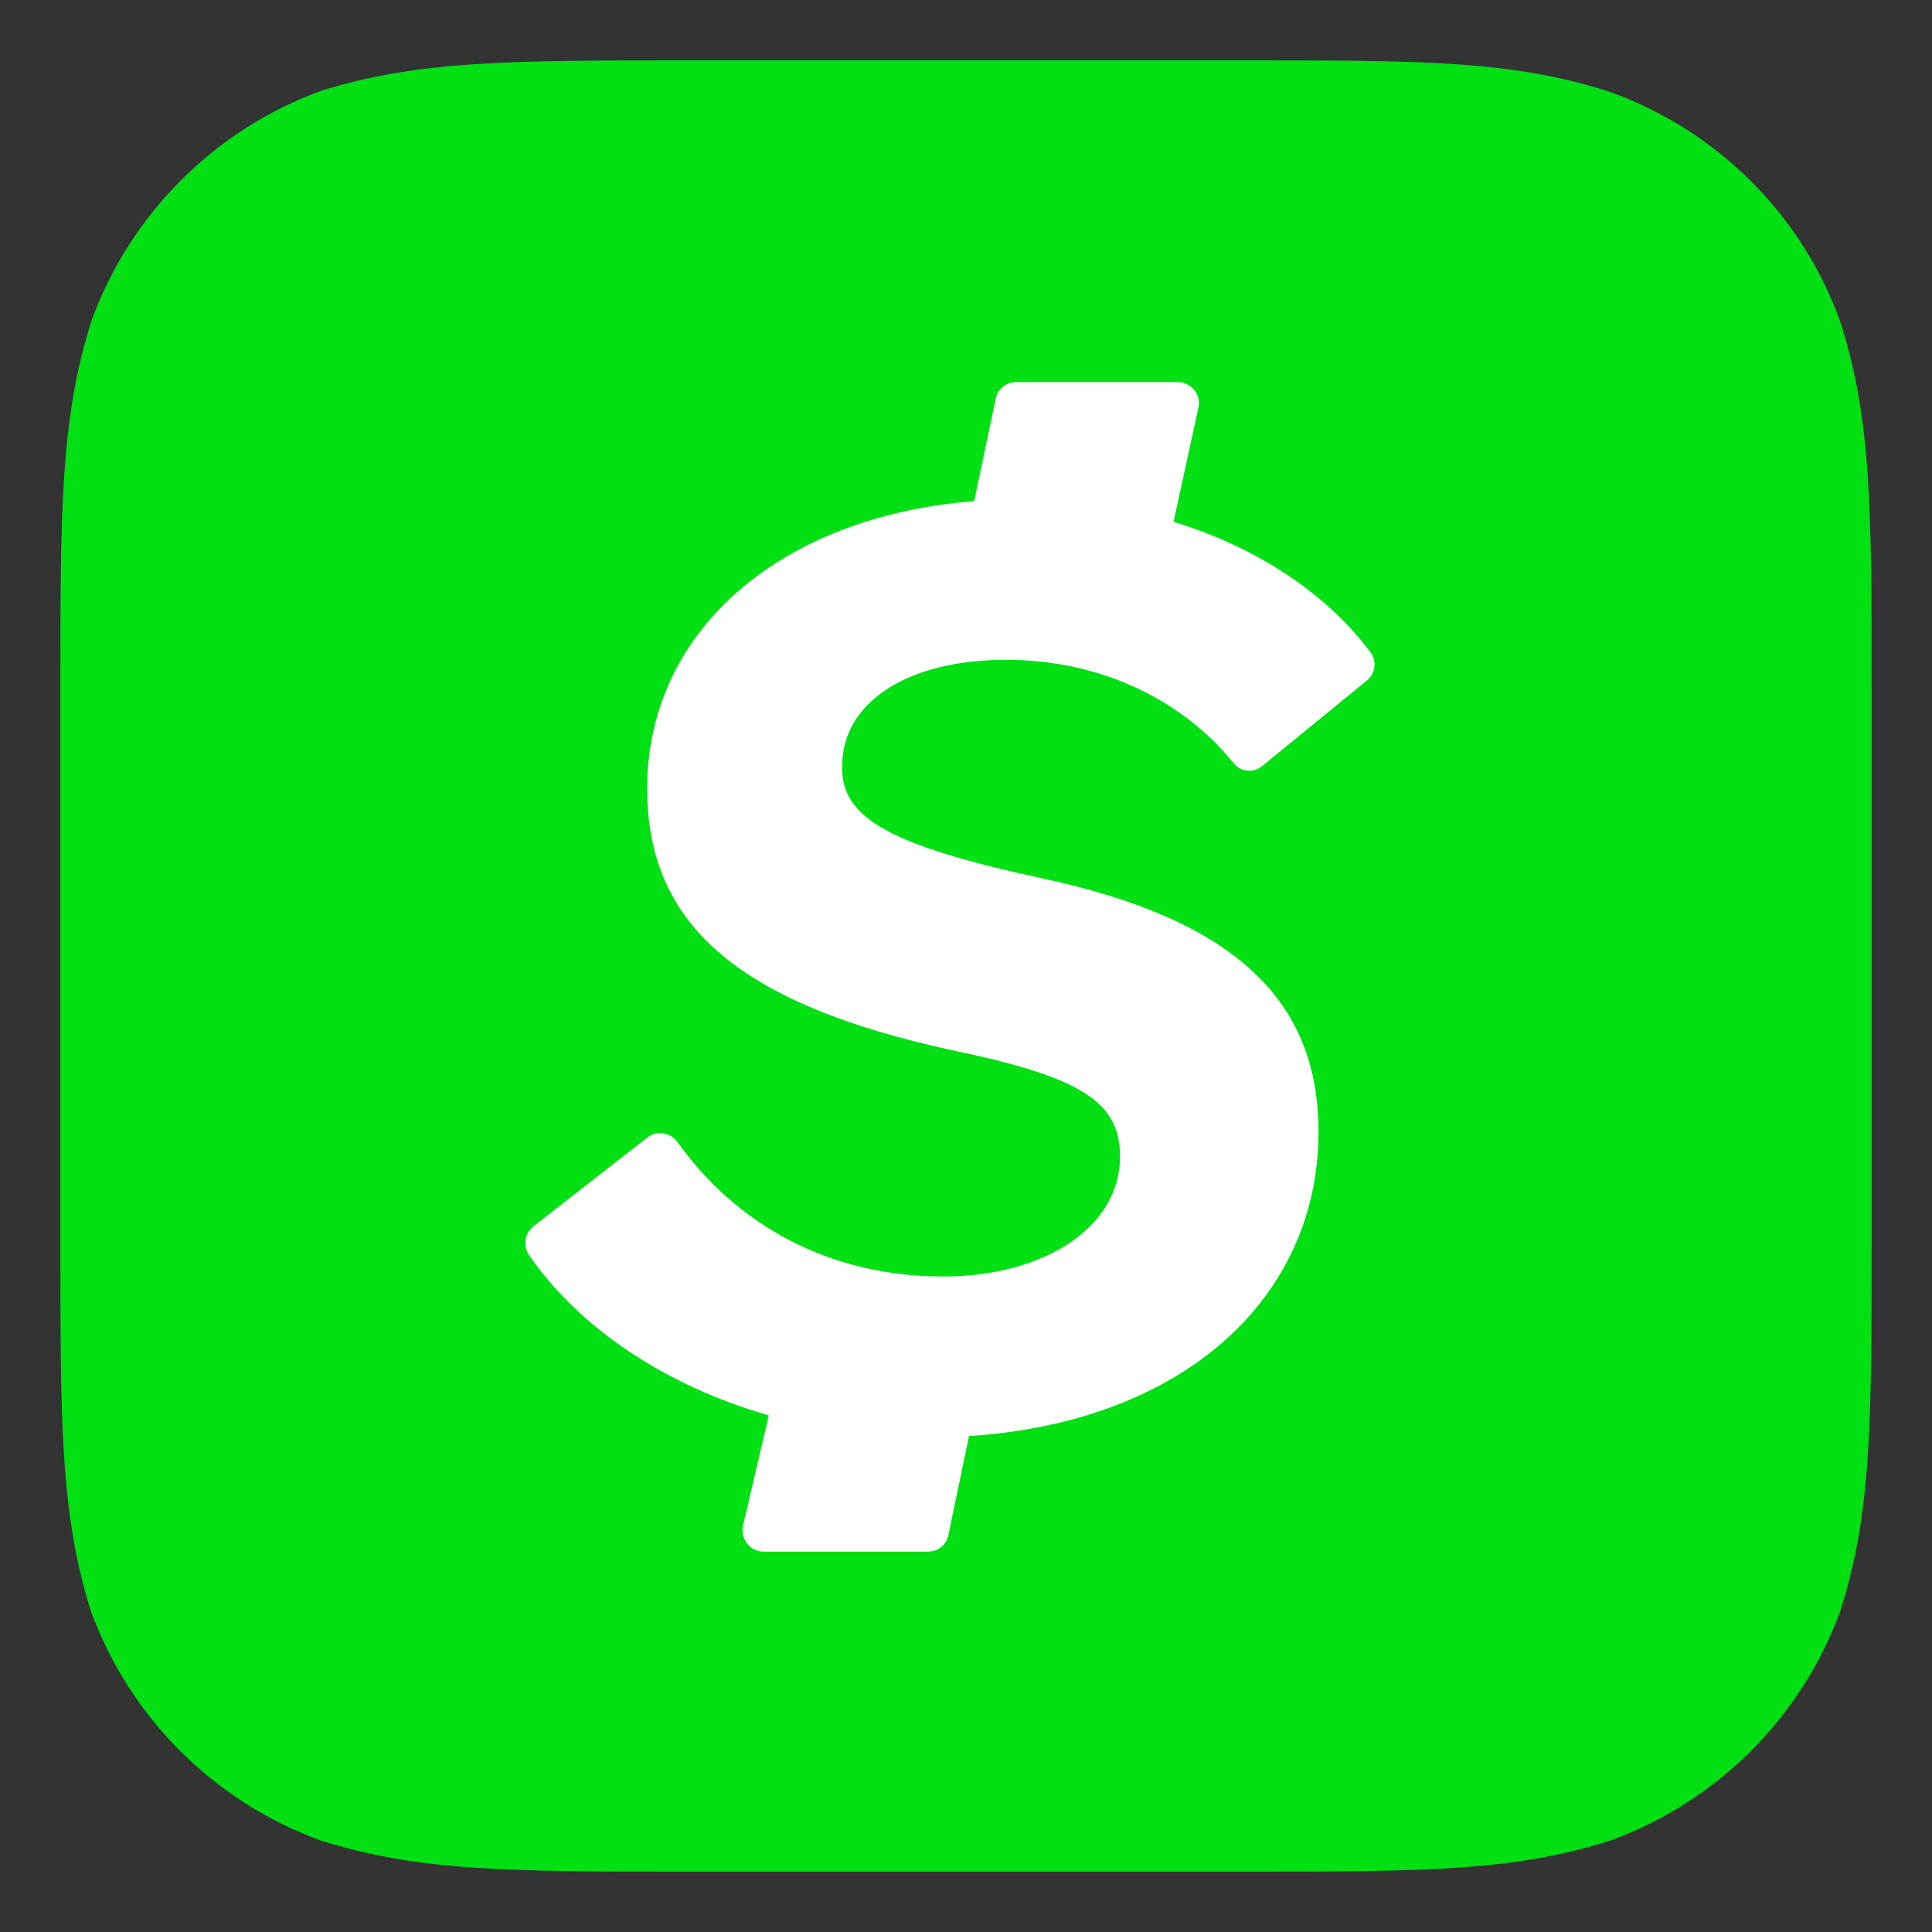
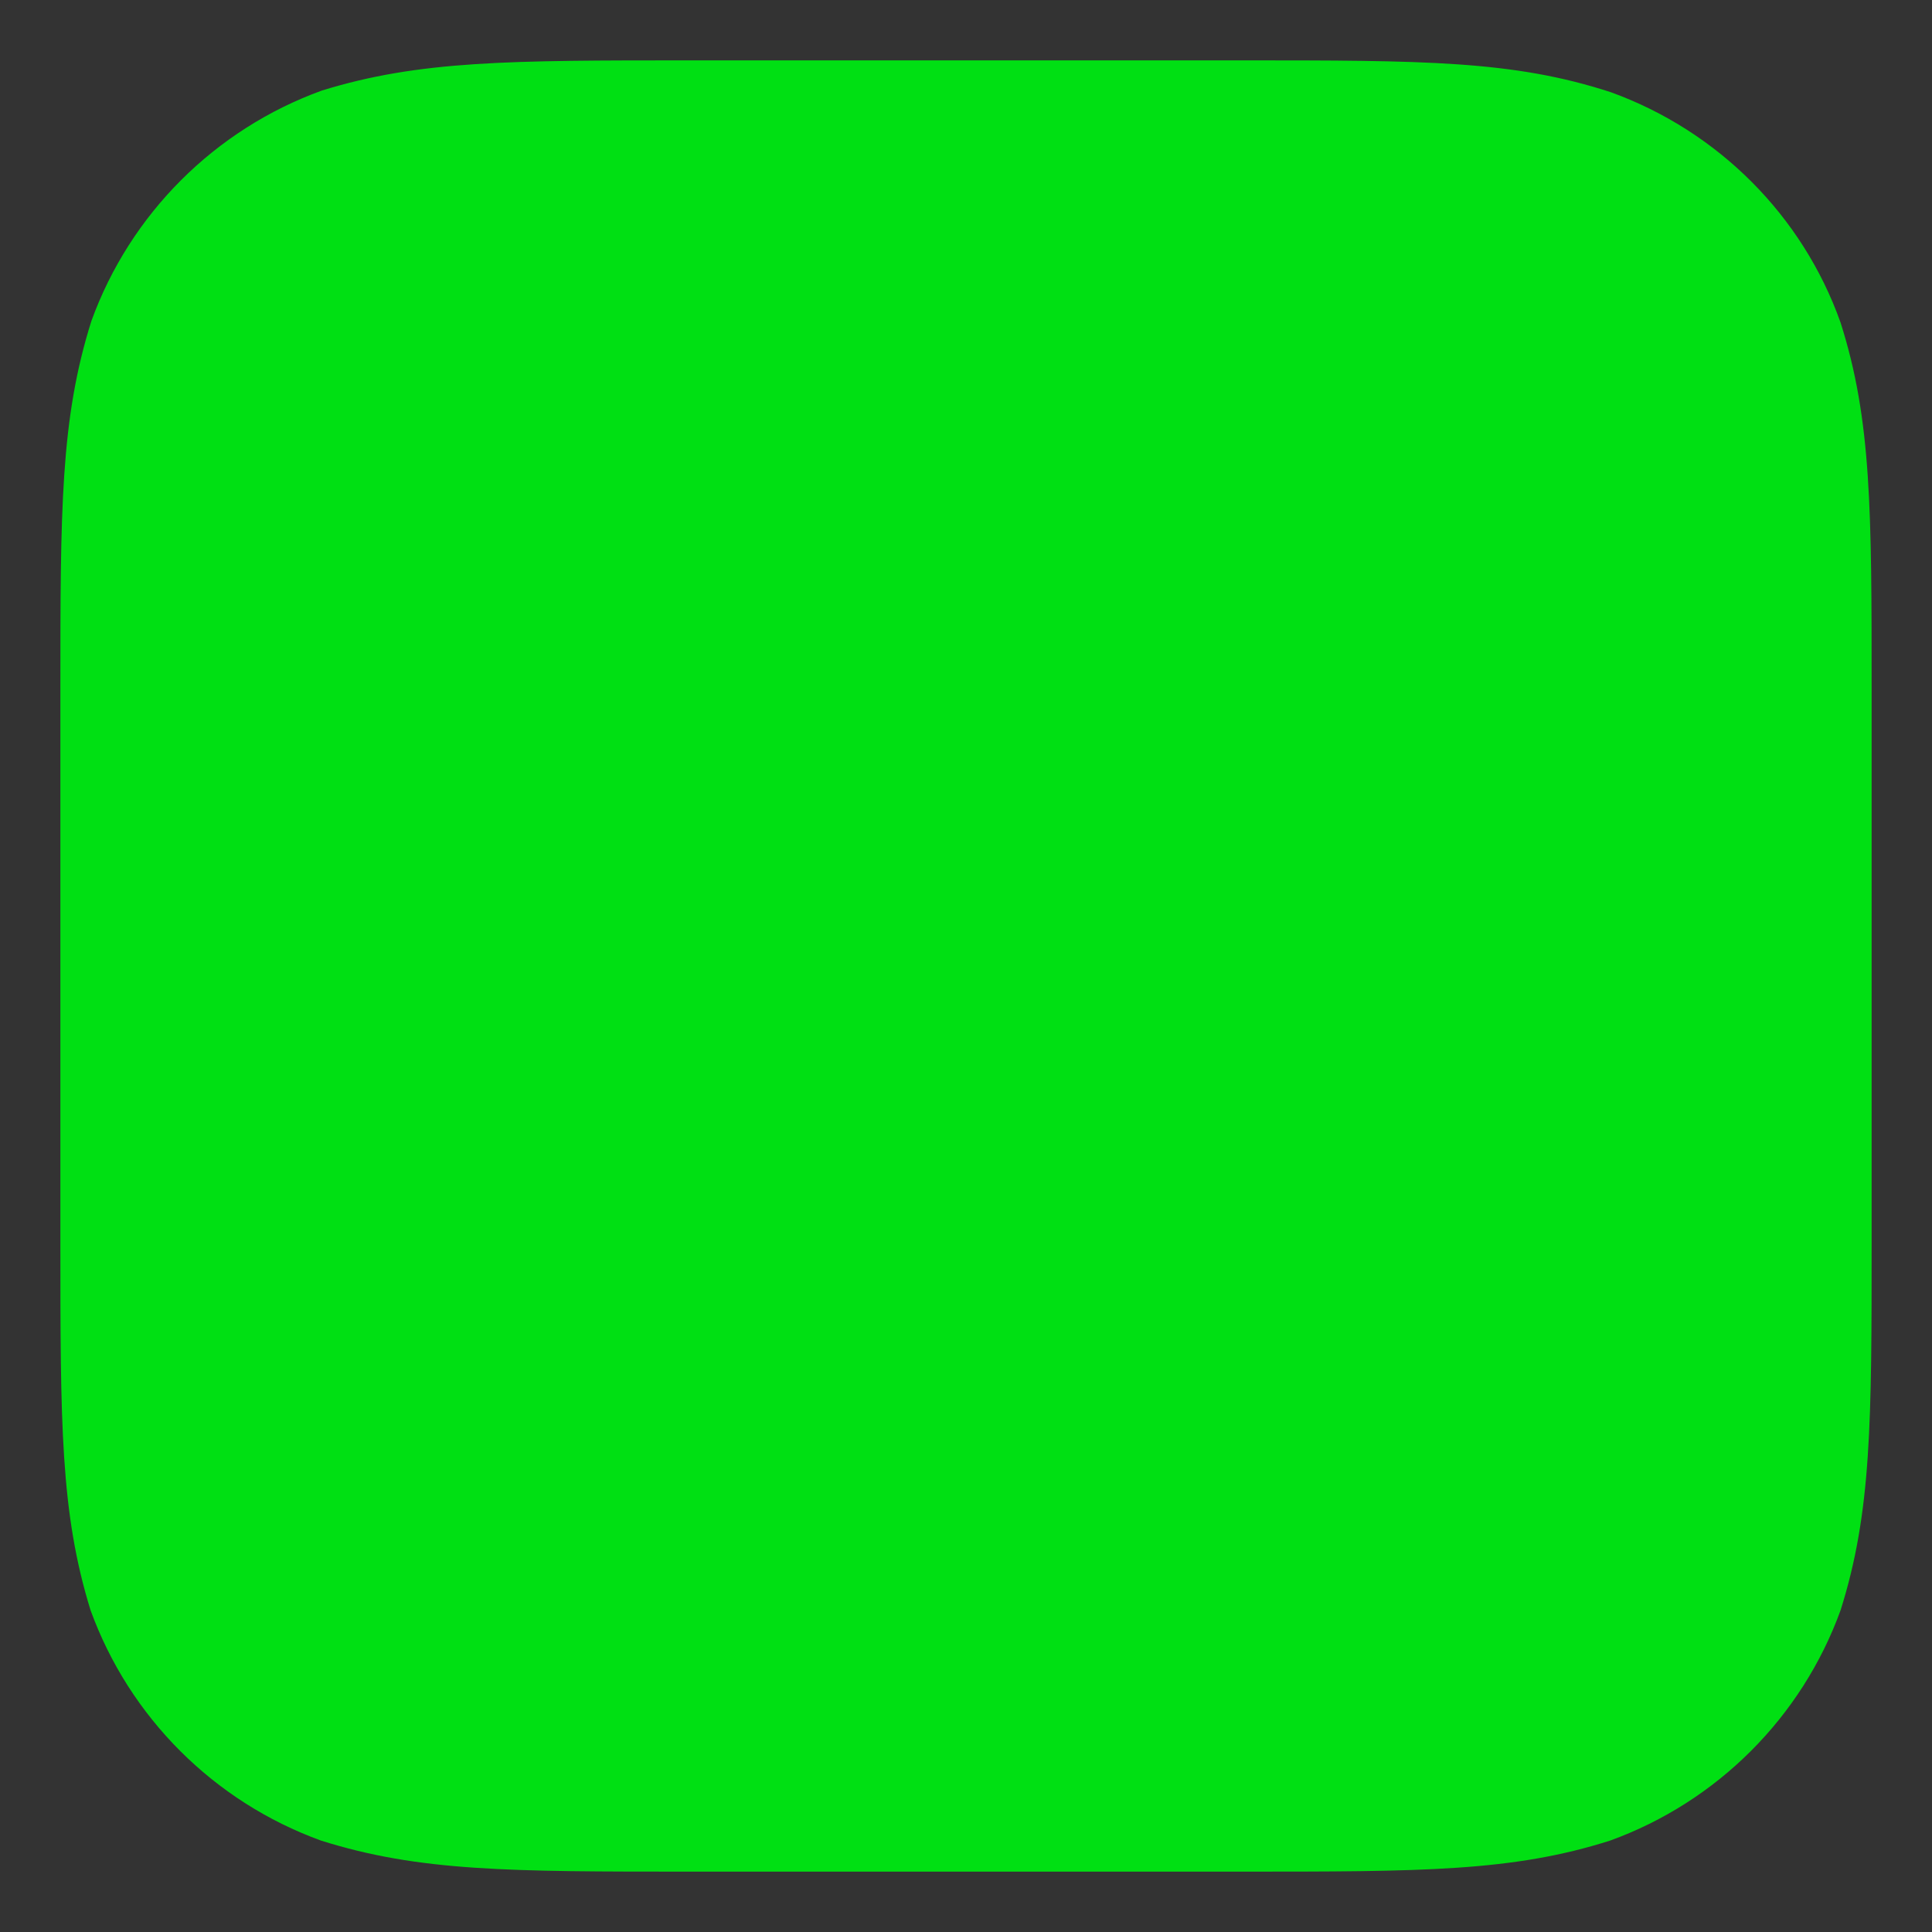
<svg xmlns="http://www.w3.org/2000/svg" width="192" height="192" viewBox="0 0 192 192" fill="none">
  <rect x="0" y="0" width="192" height="192" fill="#333333" stroke="none" />
  <g clip-path="url(#clip0_45_51)">
    <path fill-rule="evenodd" clip-rule="evenodd" d="M68.687 6C50.679 6 41.674 6 31.984 9C21.351 12.857 12.946 21.257 9.087 31.886C6 41.657 6 50.657 6 68.743V123.257C6 141.429 6 150.343 9.002 160.029C12.861 170.657 21.265 179.057 31.899 182.914C41.674 186 50.679 186 68.687 186H123.227C141.321 186 150.326 186 160.016 182.914C170.649 179.057 179.054 170.657 182.913 160.029C186 150.257 186 141.257 186 123.257V68.829C186 50.743 186 41.743 182.913 32.057C179.139 21.429 170.736 13.029 160.102 9.171C150.411 6 141.493 6 123.313 6L68.687 6Z" fill="#00E013" />
-     <path d="M103.418 87.257C122.37 91.285 131.031 99.171 131.031 112.457C131.031 129.086 117.481 141.343 96.3 142.714L94.242 152.571C94.071 153.514 93.213 154.2 92.184 154.2H75.891C74.518 154.2 73.576 152.914 73.833 151.628L76.405 140.657C65.943 137.657 57.453 131.828 52.565 124.714C51.965 123.771 52.137 122.571 52.994 121.885L64.313 113.057C65.257 112.285 66.628 112.543 67.315 113.485C73.317 121.885 82.579 126.857 93.728 126.857C103.761 126.857 111.308 121.971 111.308 114.943C111.308 109.543 107.535 107.057 94.757 104.4C72.975 99.686 64.314 91.628 64.314 78.343C64.314 62.914 77.263 51.343 96.815 49.8L98.959 39.6C99.13 38.657 99.988 37.971 101.017 37.971H117.053C118.34 37.971 119.368 39.171 119.111 40.457L116.625 51.857C125.029 54.428 131.889 59.057 136.177 64.8C136.863 65.657 136.691 66.943 135.834 67.628L125.457 76.114C124.514 76.885 123.228 76.714 122.541 75.771C117.225 69.257 108.992 65.571 99.987 65.571C89.954 65.571 83.694 69.943 83.694 76.114C83.523 81.257 88.411 84 103.418 87.257Z" fill="white" />
  </g>
  <defs>
    <clipPath id="clip0_45_51">
      <rect width="180" height="180" fill="white" transform="translate(6 6)" />
    </clipPath>
  </defs>
</svg>